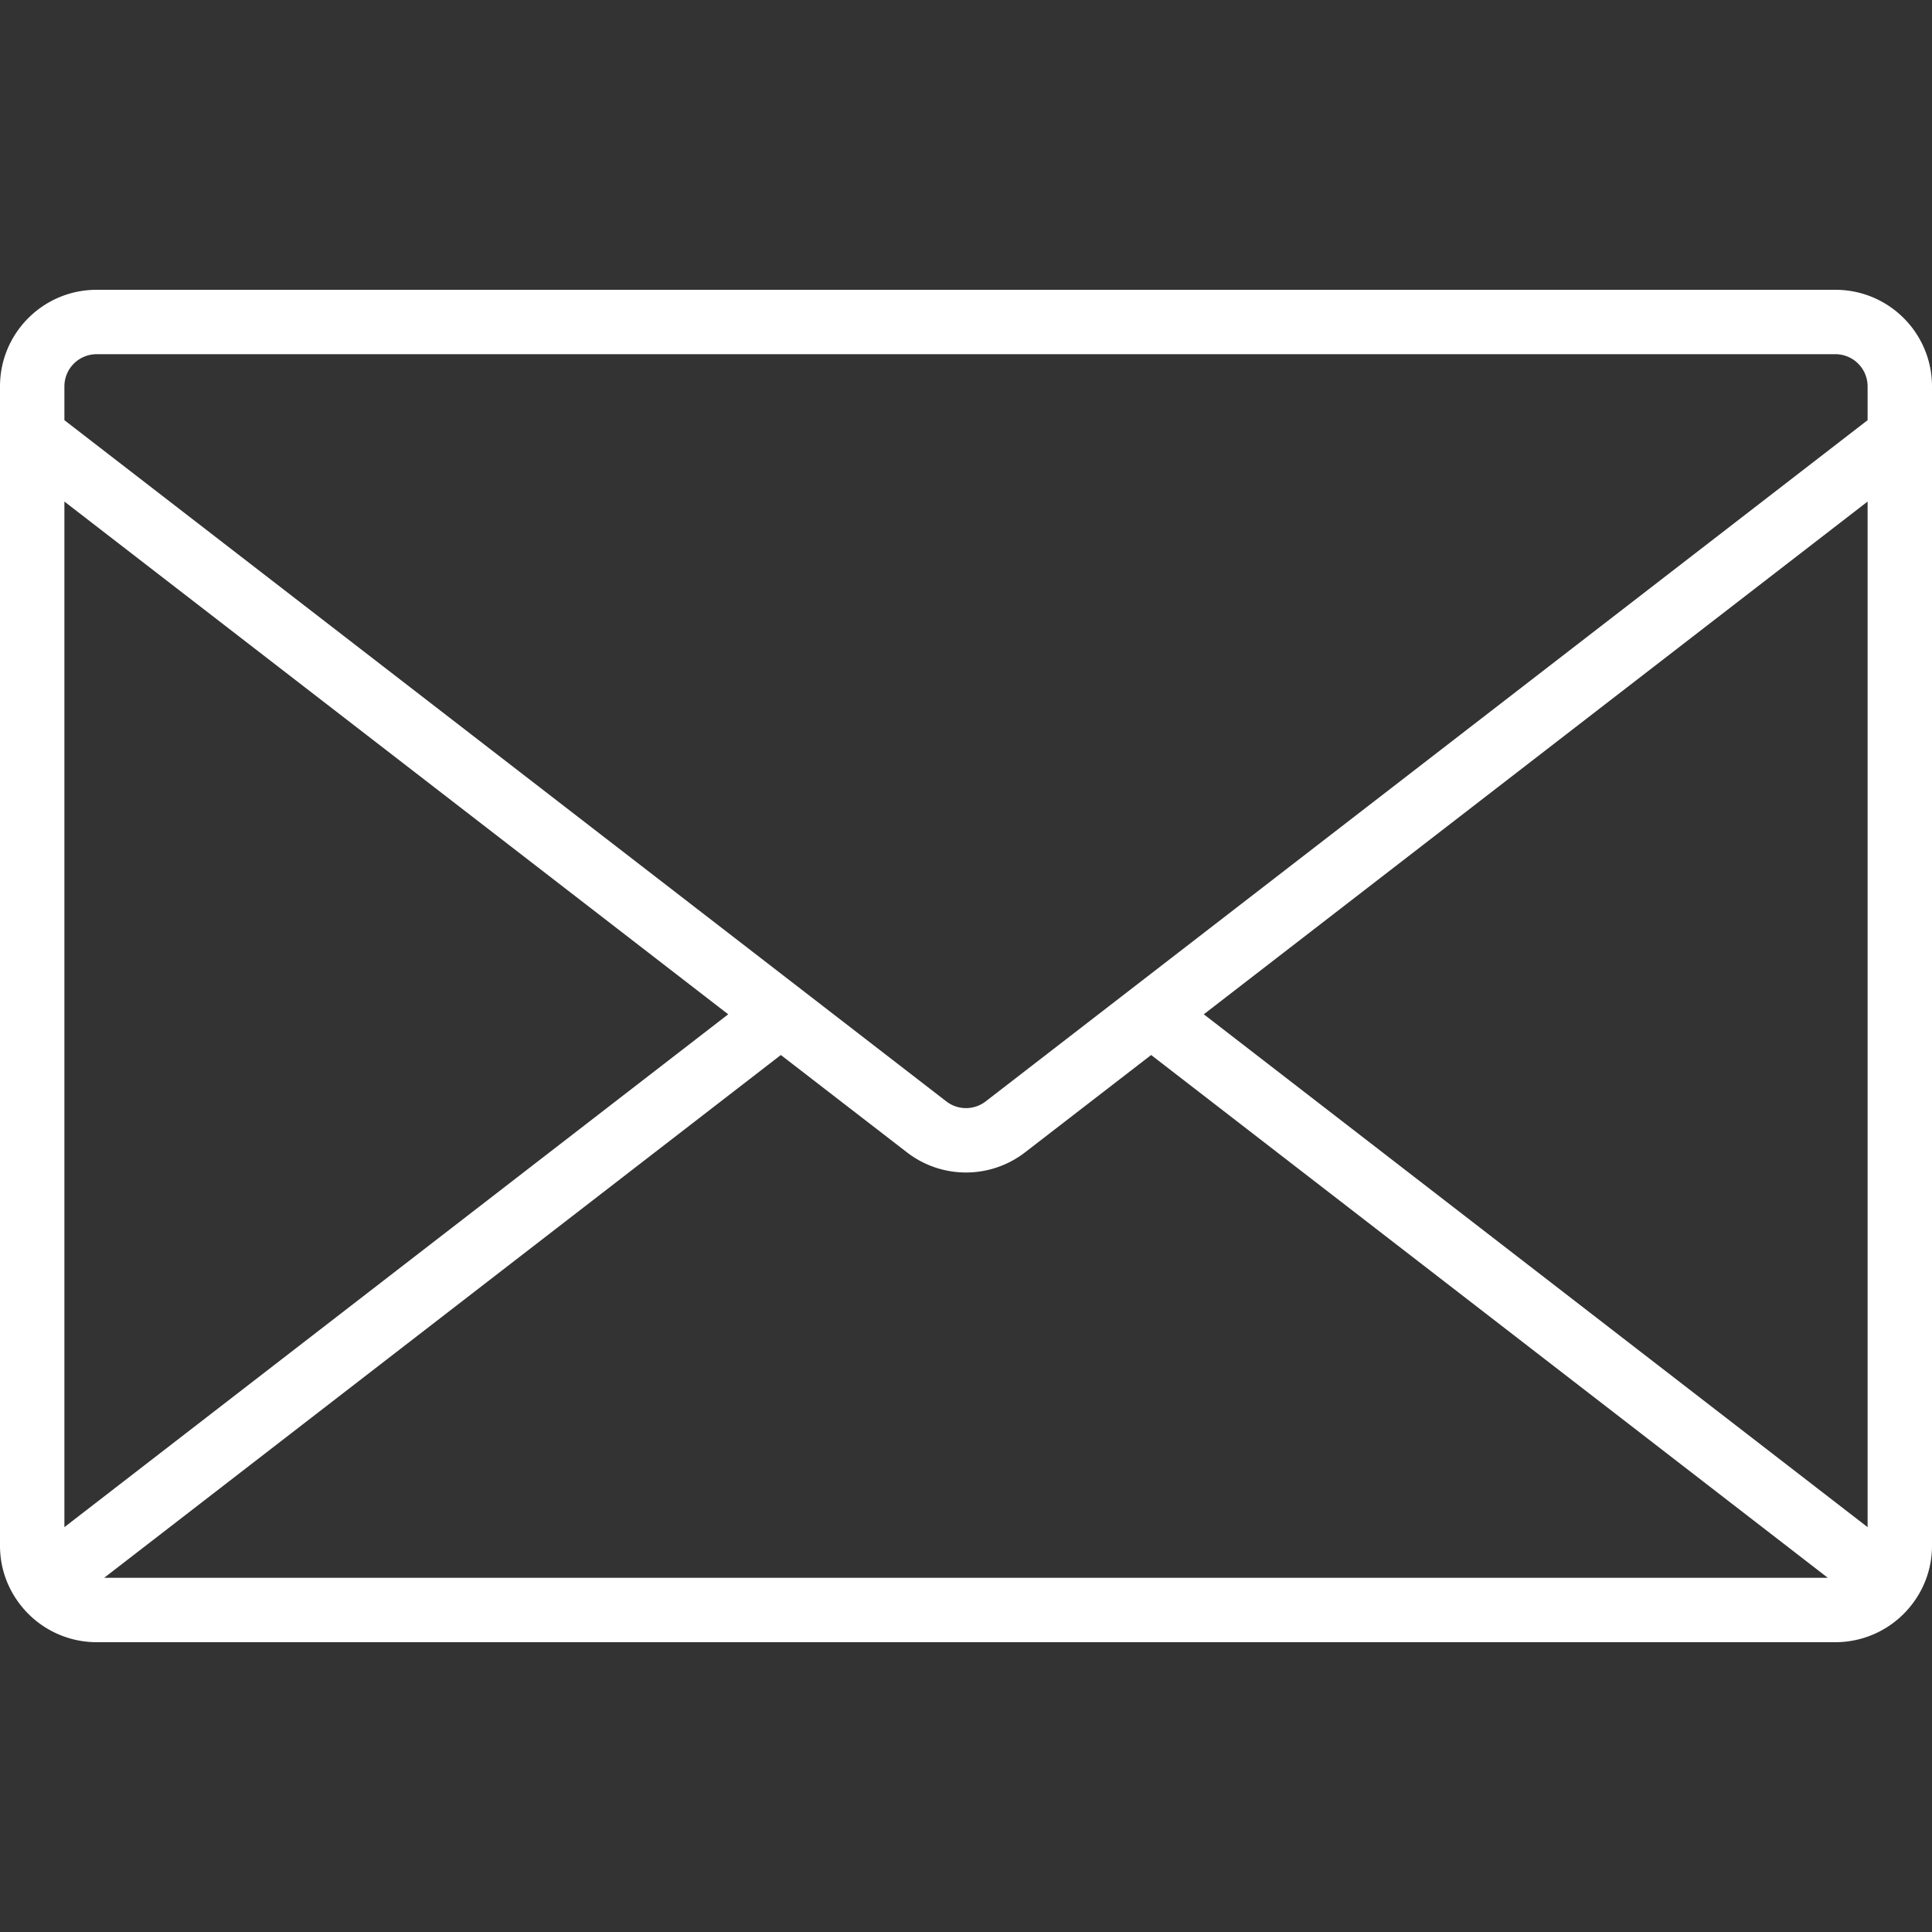
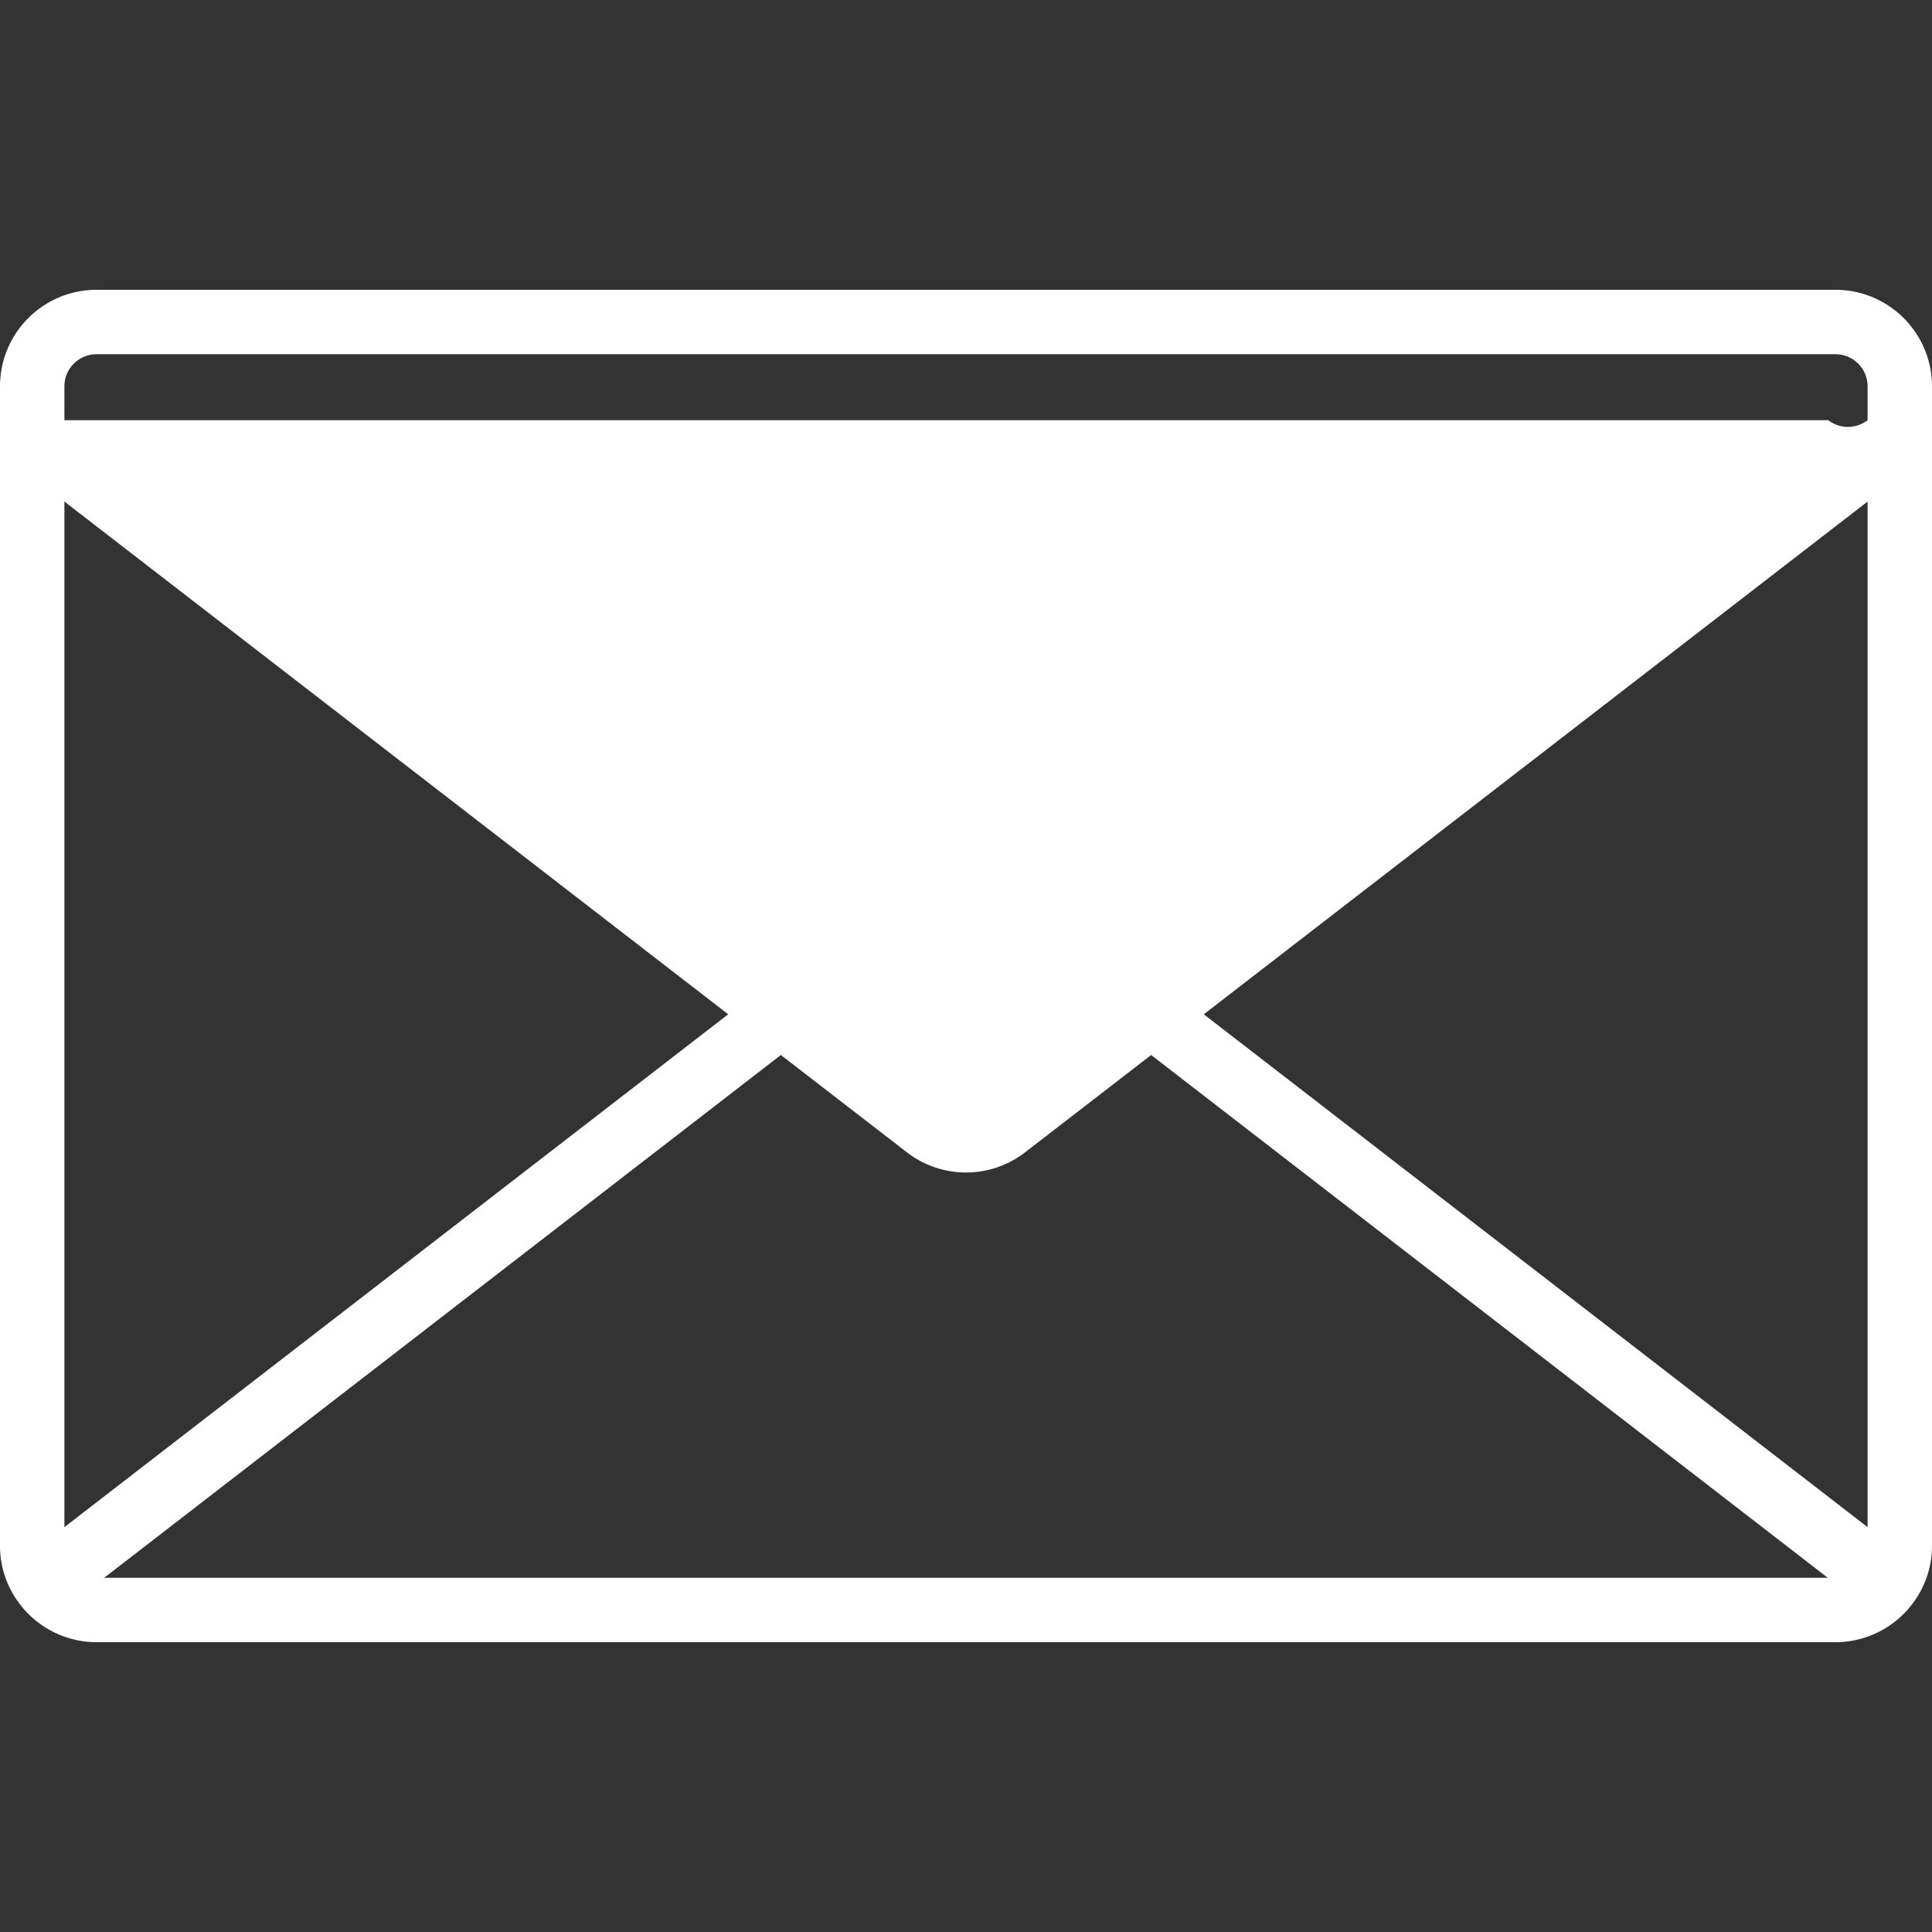
<svg xmlns="http://www.w3.org/2000/svg" version="1.1" width="512" height="512" x="0" y="0" viewBox="0 0 480 480" style="enable-background:new 0 0 512 512" xml:space="preserve">
  <rect x="0" y="0" width="480" height="480" fill="#333333" stroke="none" />
  <g>
-     <path d="M456 72H24C10.745 72 0 82.745 0 96v288a23.68 23.68 0 0 0 4.552 14.032A23.998 23.998 0 0 0 24 408h432a24 24 0 0 0 19.432-9.936A23.752 23.752 0 0 0 480 384V96c0-13.255-10.745-24-24-24zM16 379.416V124.608L180.92 252 16 379.416zM25.88 392 194 262.112l31.336 24.192a24 24 0 0 0 29.328 0L286 262.112 454.12 392H25.88zM464 379.416 299.08 252 464 124.608v254.808zm0-275.024L244.888 273.64a7.999 7.999 0 0 1-9.776 0L16 104.392V96a8 8 0 0 1 8-8h432a8 8 0 0 1 8 8v8.392z" fill="#ffffff" opacity="1" data-original="#000000" />
+     <path d="M456 72H24C10.745 72 0 82.745 0 96v288a23.68 23.68 0 0 0 4.552 14.032A23.998 23.998 0 0 0 24 408h432a24 24 0 0 0 19.432-9.936A23.752 23.752 0 0 0 480 384V96c0-13.255-10.745-24-24-24zM16 379.416V124.608L180.92 252 16 379.416zM25.88 392 194 262.112l31.336 24.192a24 24 0 0 0 29.328 0L286 262.112 454.12 392H25.88zM464 379.416 299.08 252 464 124.608v254.808zm0-275.024a7.999 7.999 0 0 1-9.776 0L16 104.392V96a8 8 0 0 1 8-8h432a8 8 0 0 1 8 8v8.392z" fill="#ffffff" opacity="1" data-original="#000000" />
  </g>
</svg>